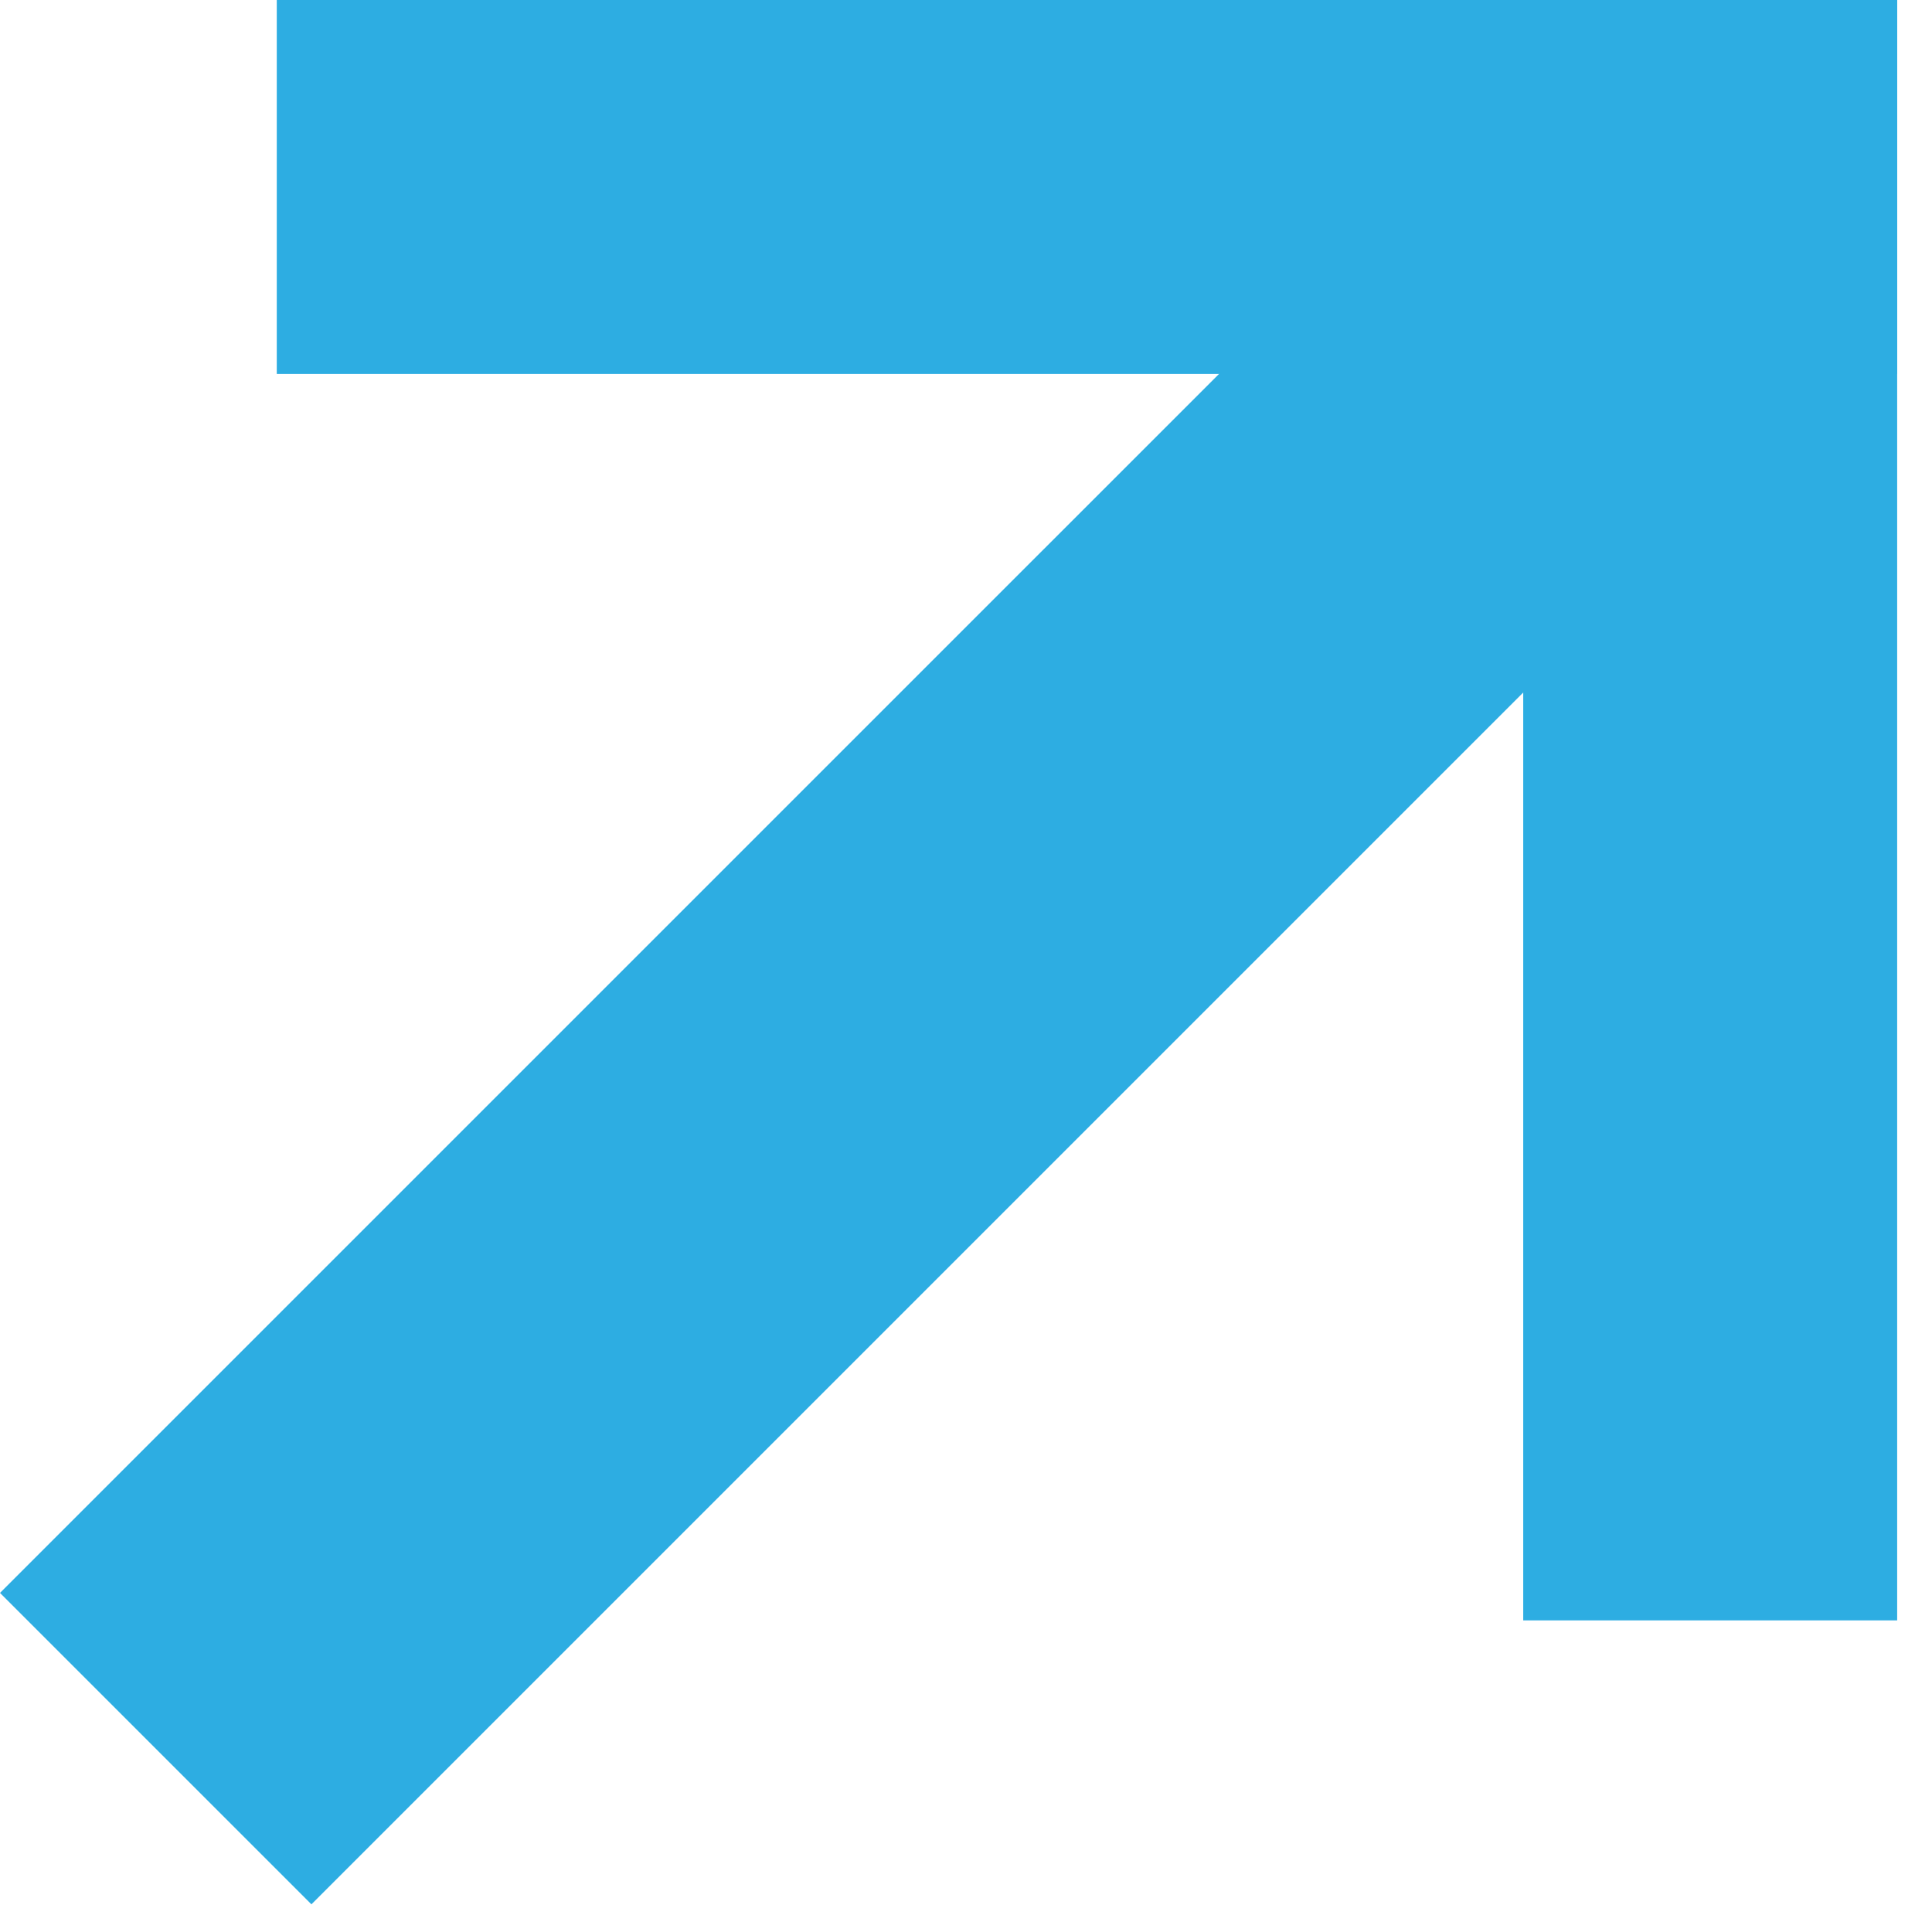
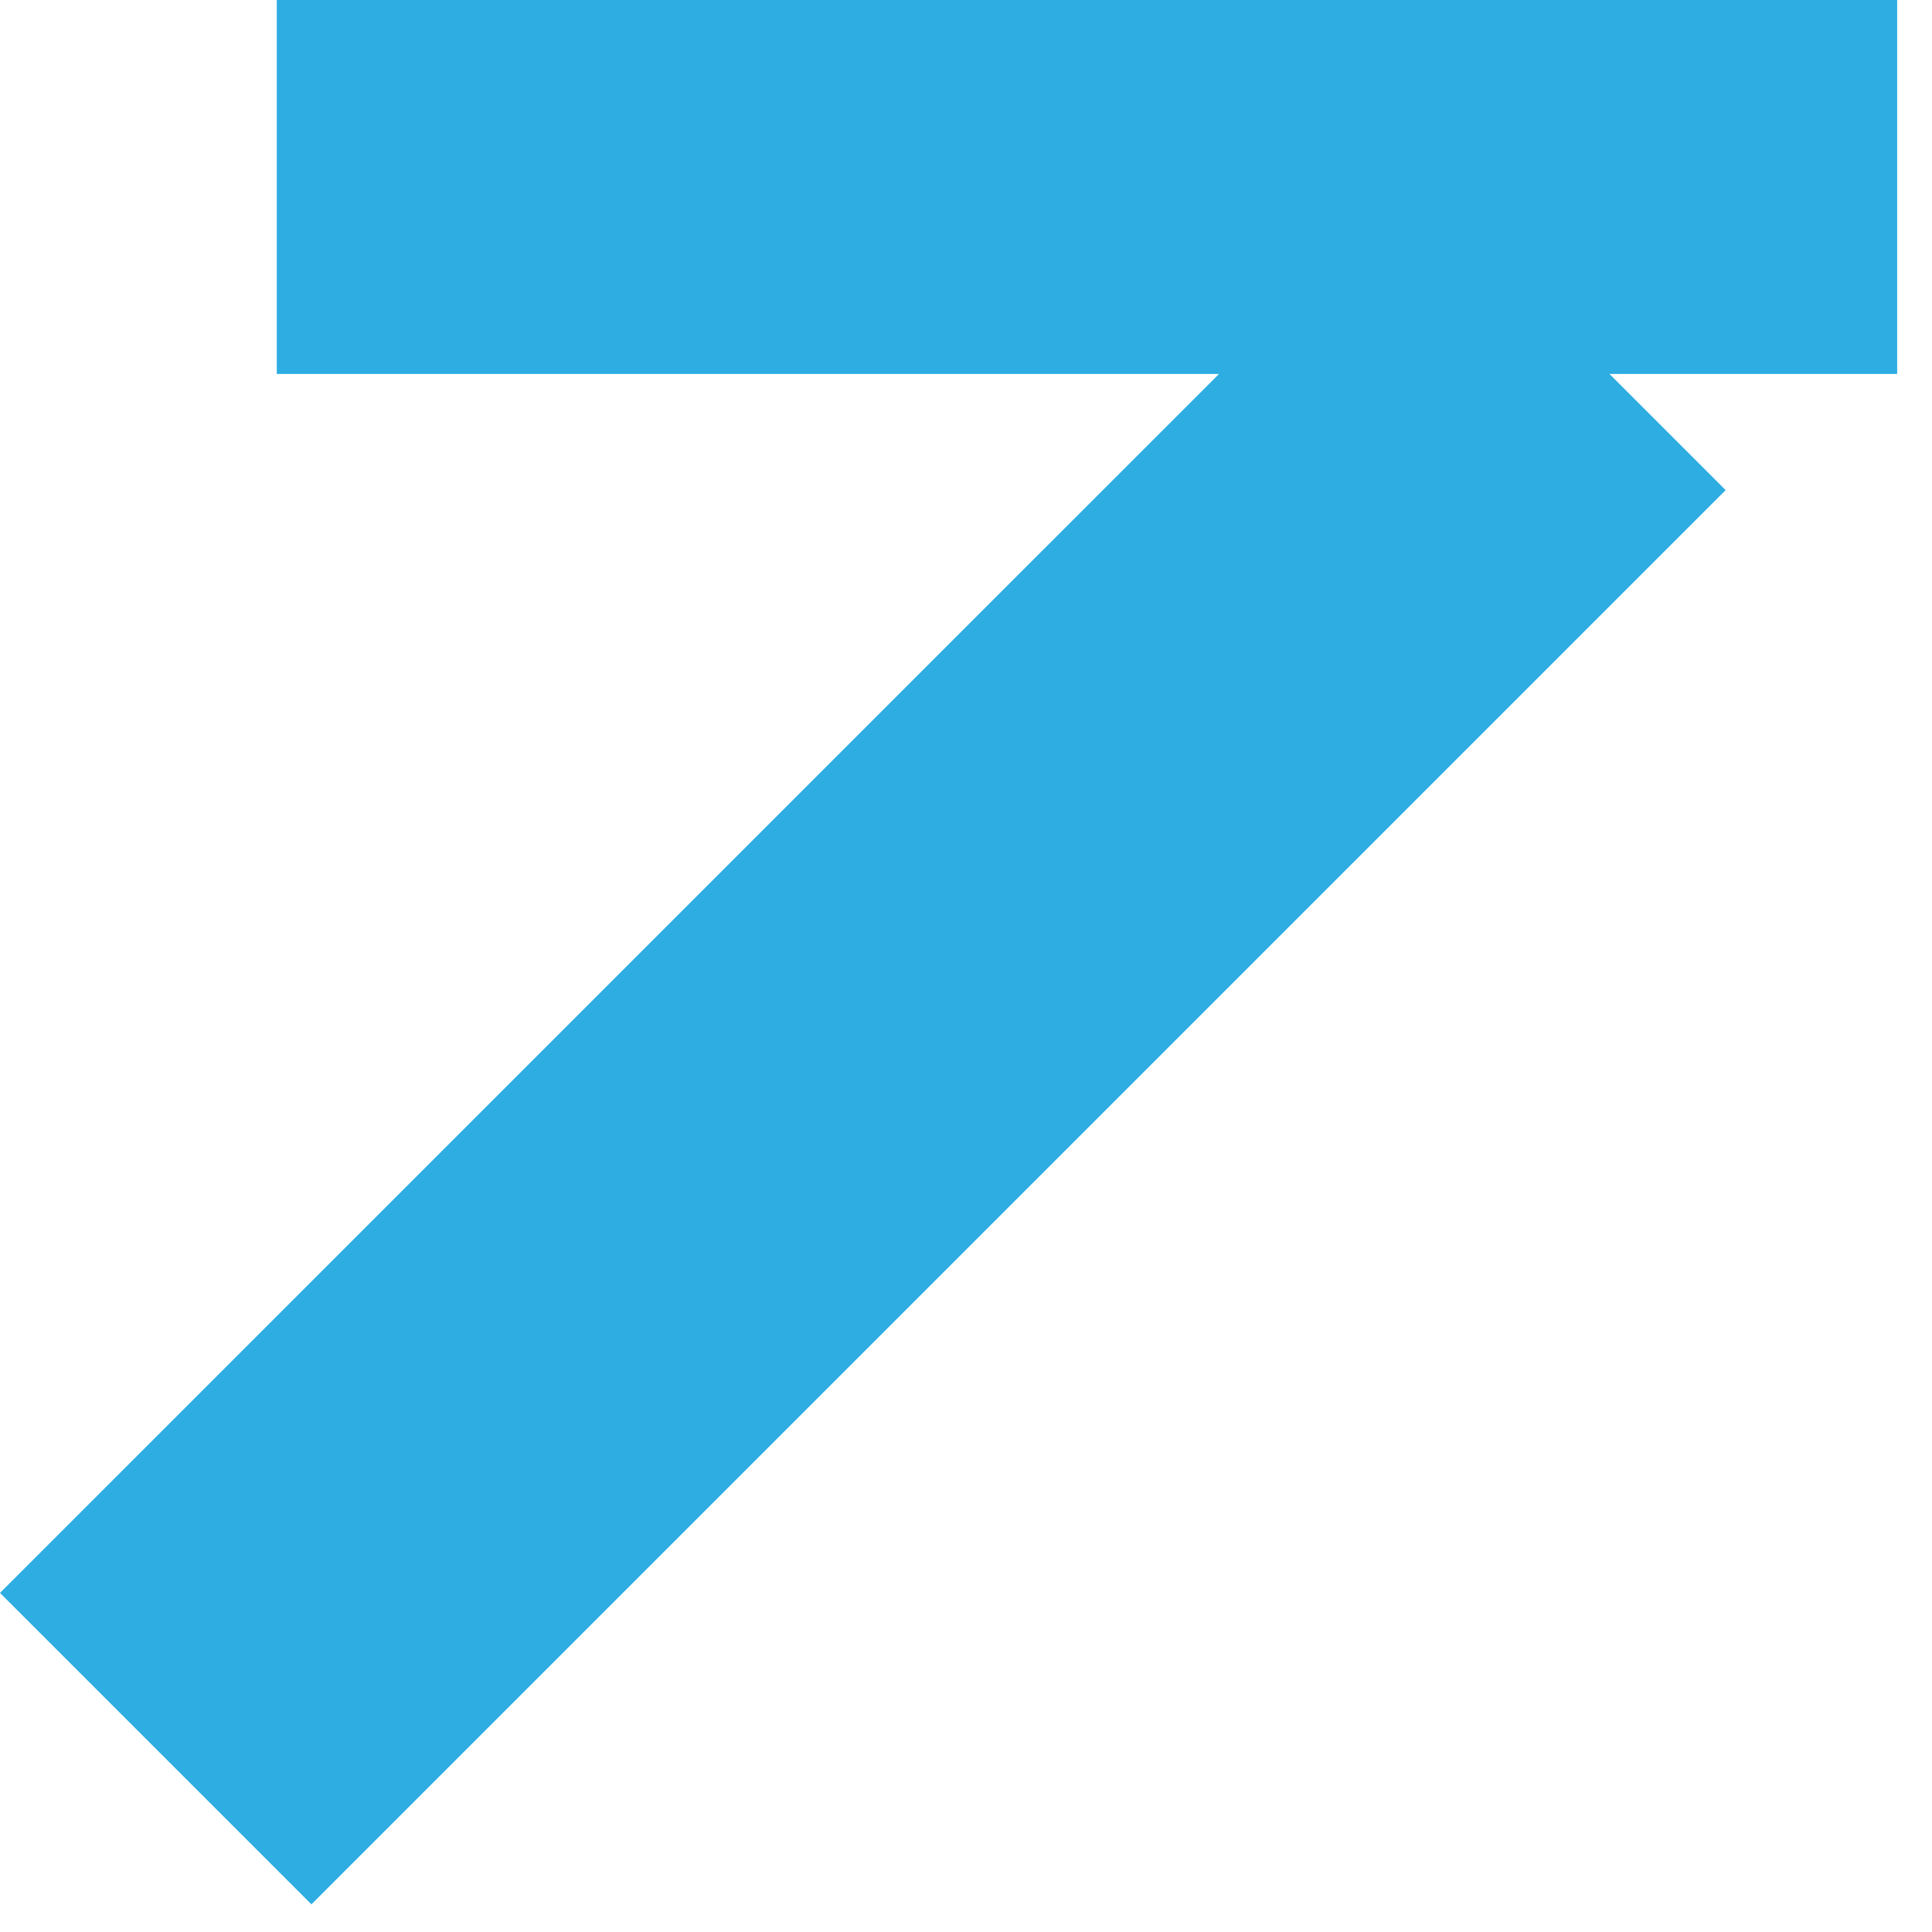
<svg xmlns="http://www.w3.org/2000/svg" width="31" height="31" viewBox="0 0 31 31" fill="none">
  <path d="M4.441 0H30.441L30.441 6H4.441L4.441 0Z" fill="#2DADE2" />
-   <path d="M30.441 0L30.441 26L24.441 26V1.14639e-05L30.441 0Z" fill="#2DADE2" />
  <path d="M27.689 7.864L4.997 30.556L0 25.559L22.692 2.868L27.689 7.864Z" fill="#2DADE2" />
</svg>